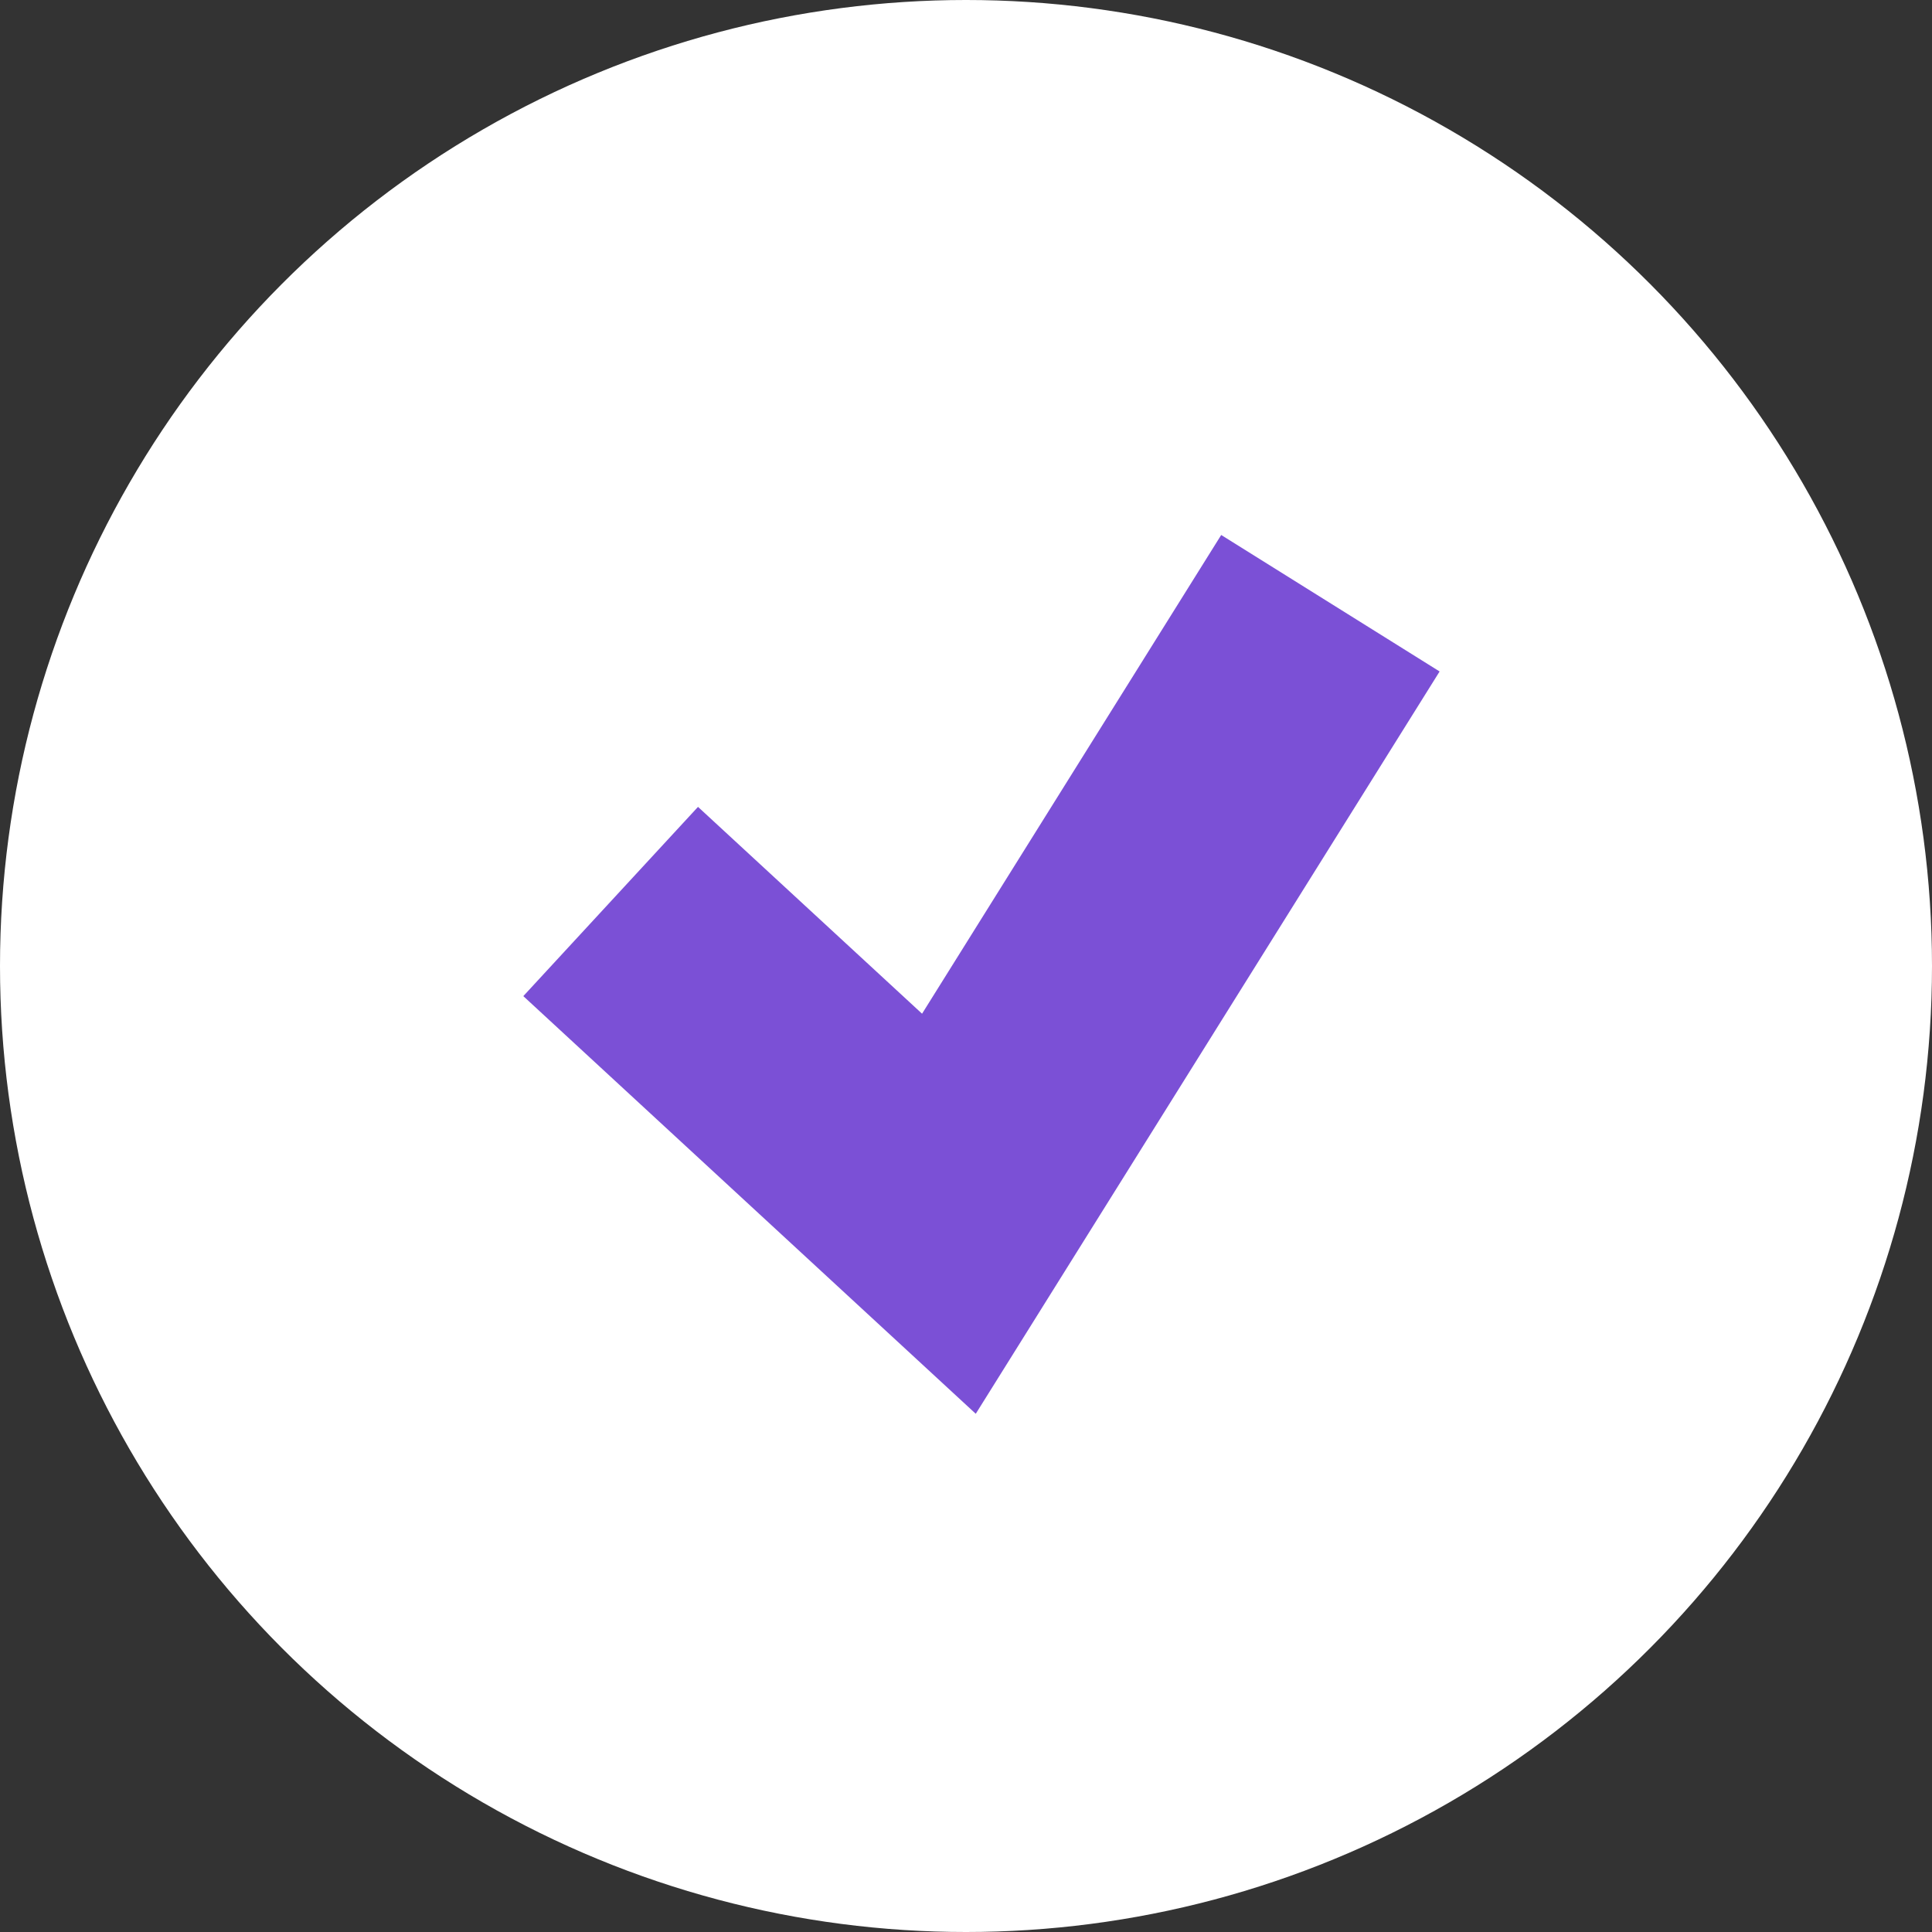
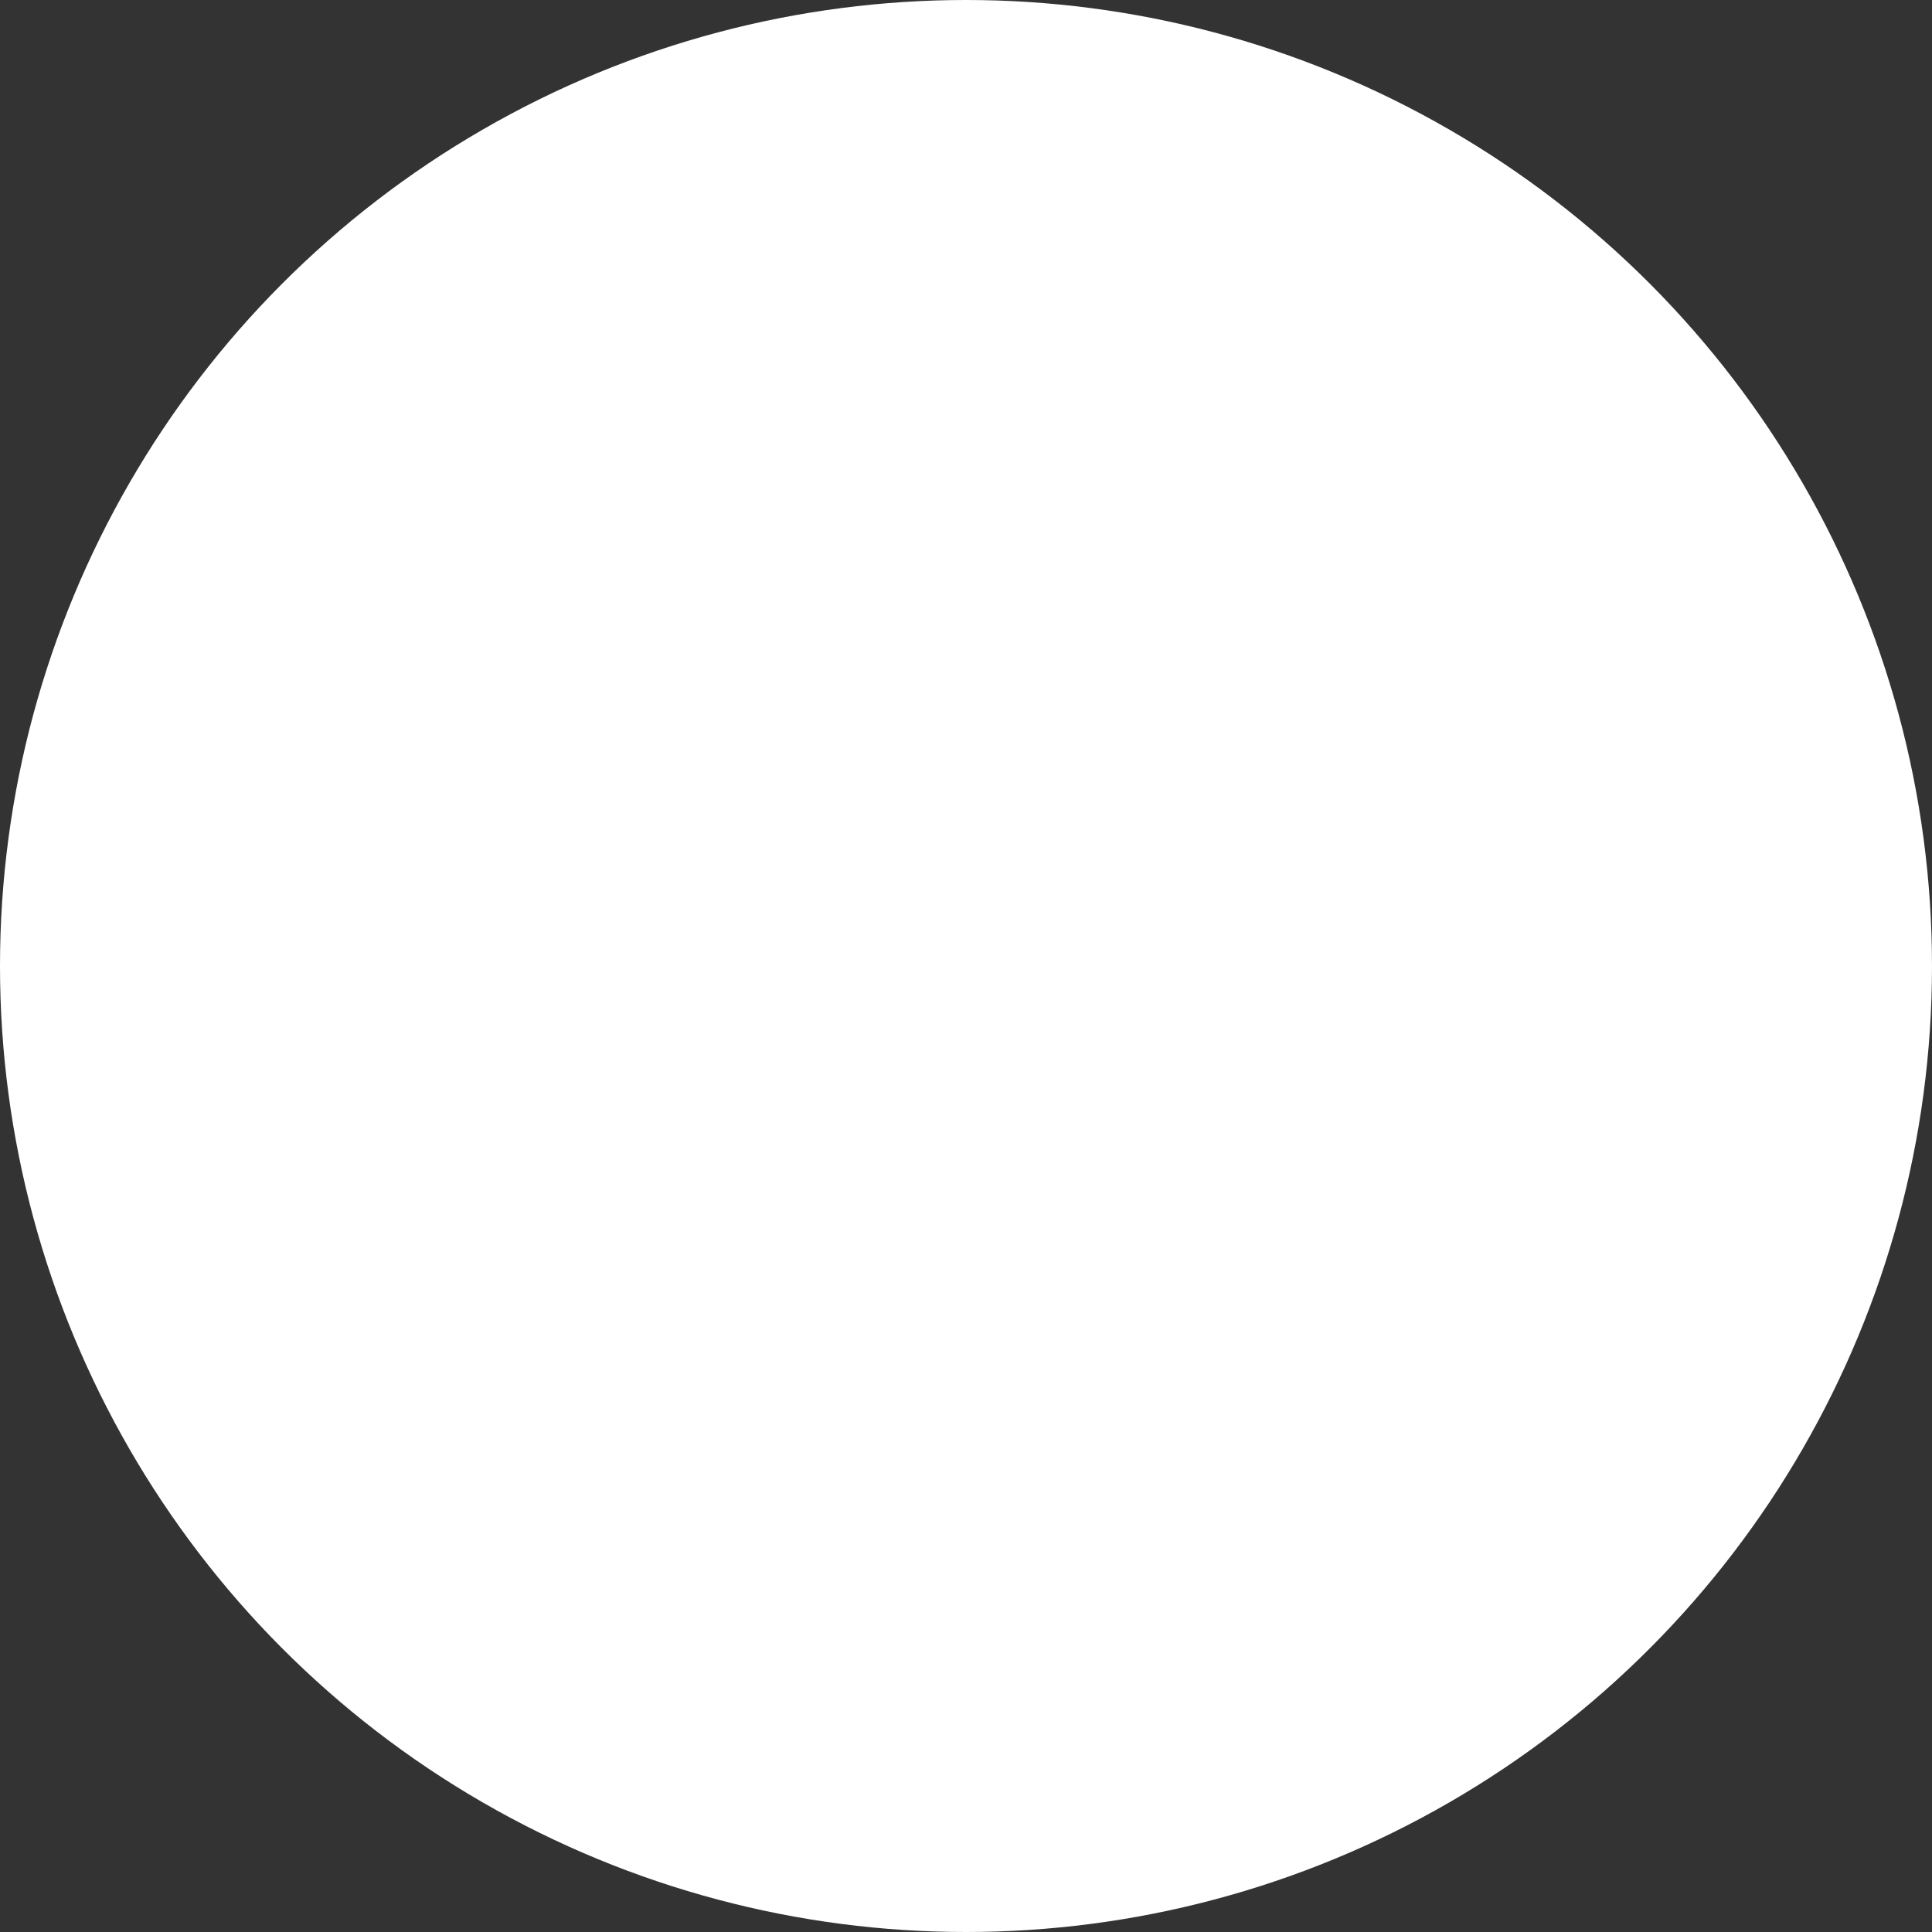
<svg xmlns="http://www.w3.org/2000/svg" width="13" height="13" viewBox="0 0 13 13" fill="none">
  <rect x="0" y="0" width="13" height="13" fill="#333333" stroke="none" />
  <circle cx="6.5" cy="6.5" r="6.5" fill="white" />
-   <path d="M8.952 4.059L6.385 8.167L4.109 6.066" stroke="#7B50D6" stroke-width="1.733" />
</svg>